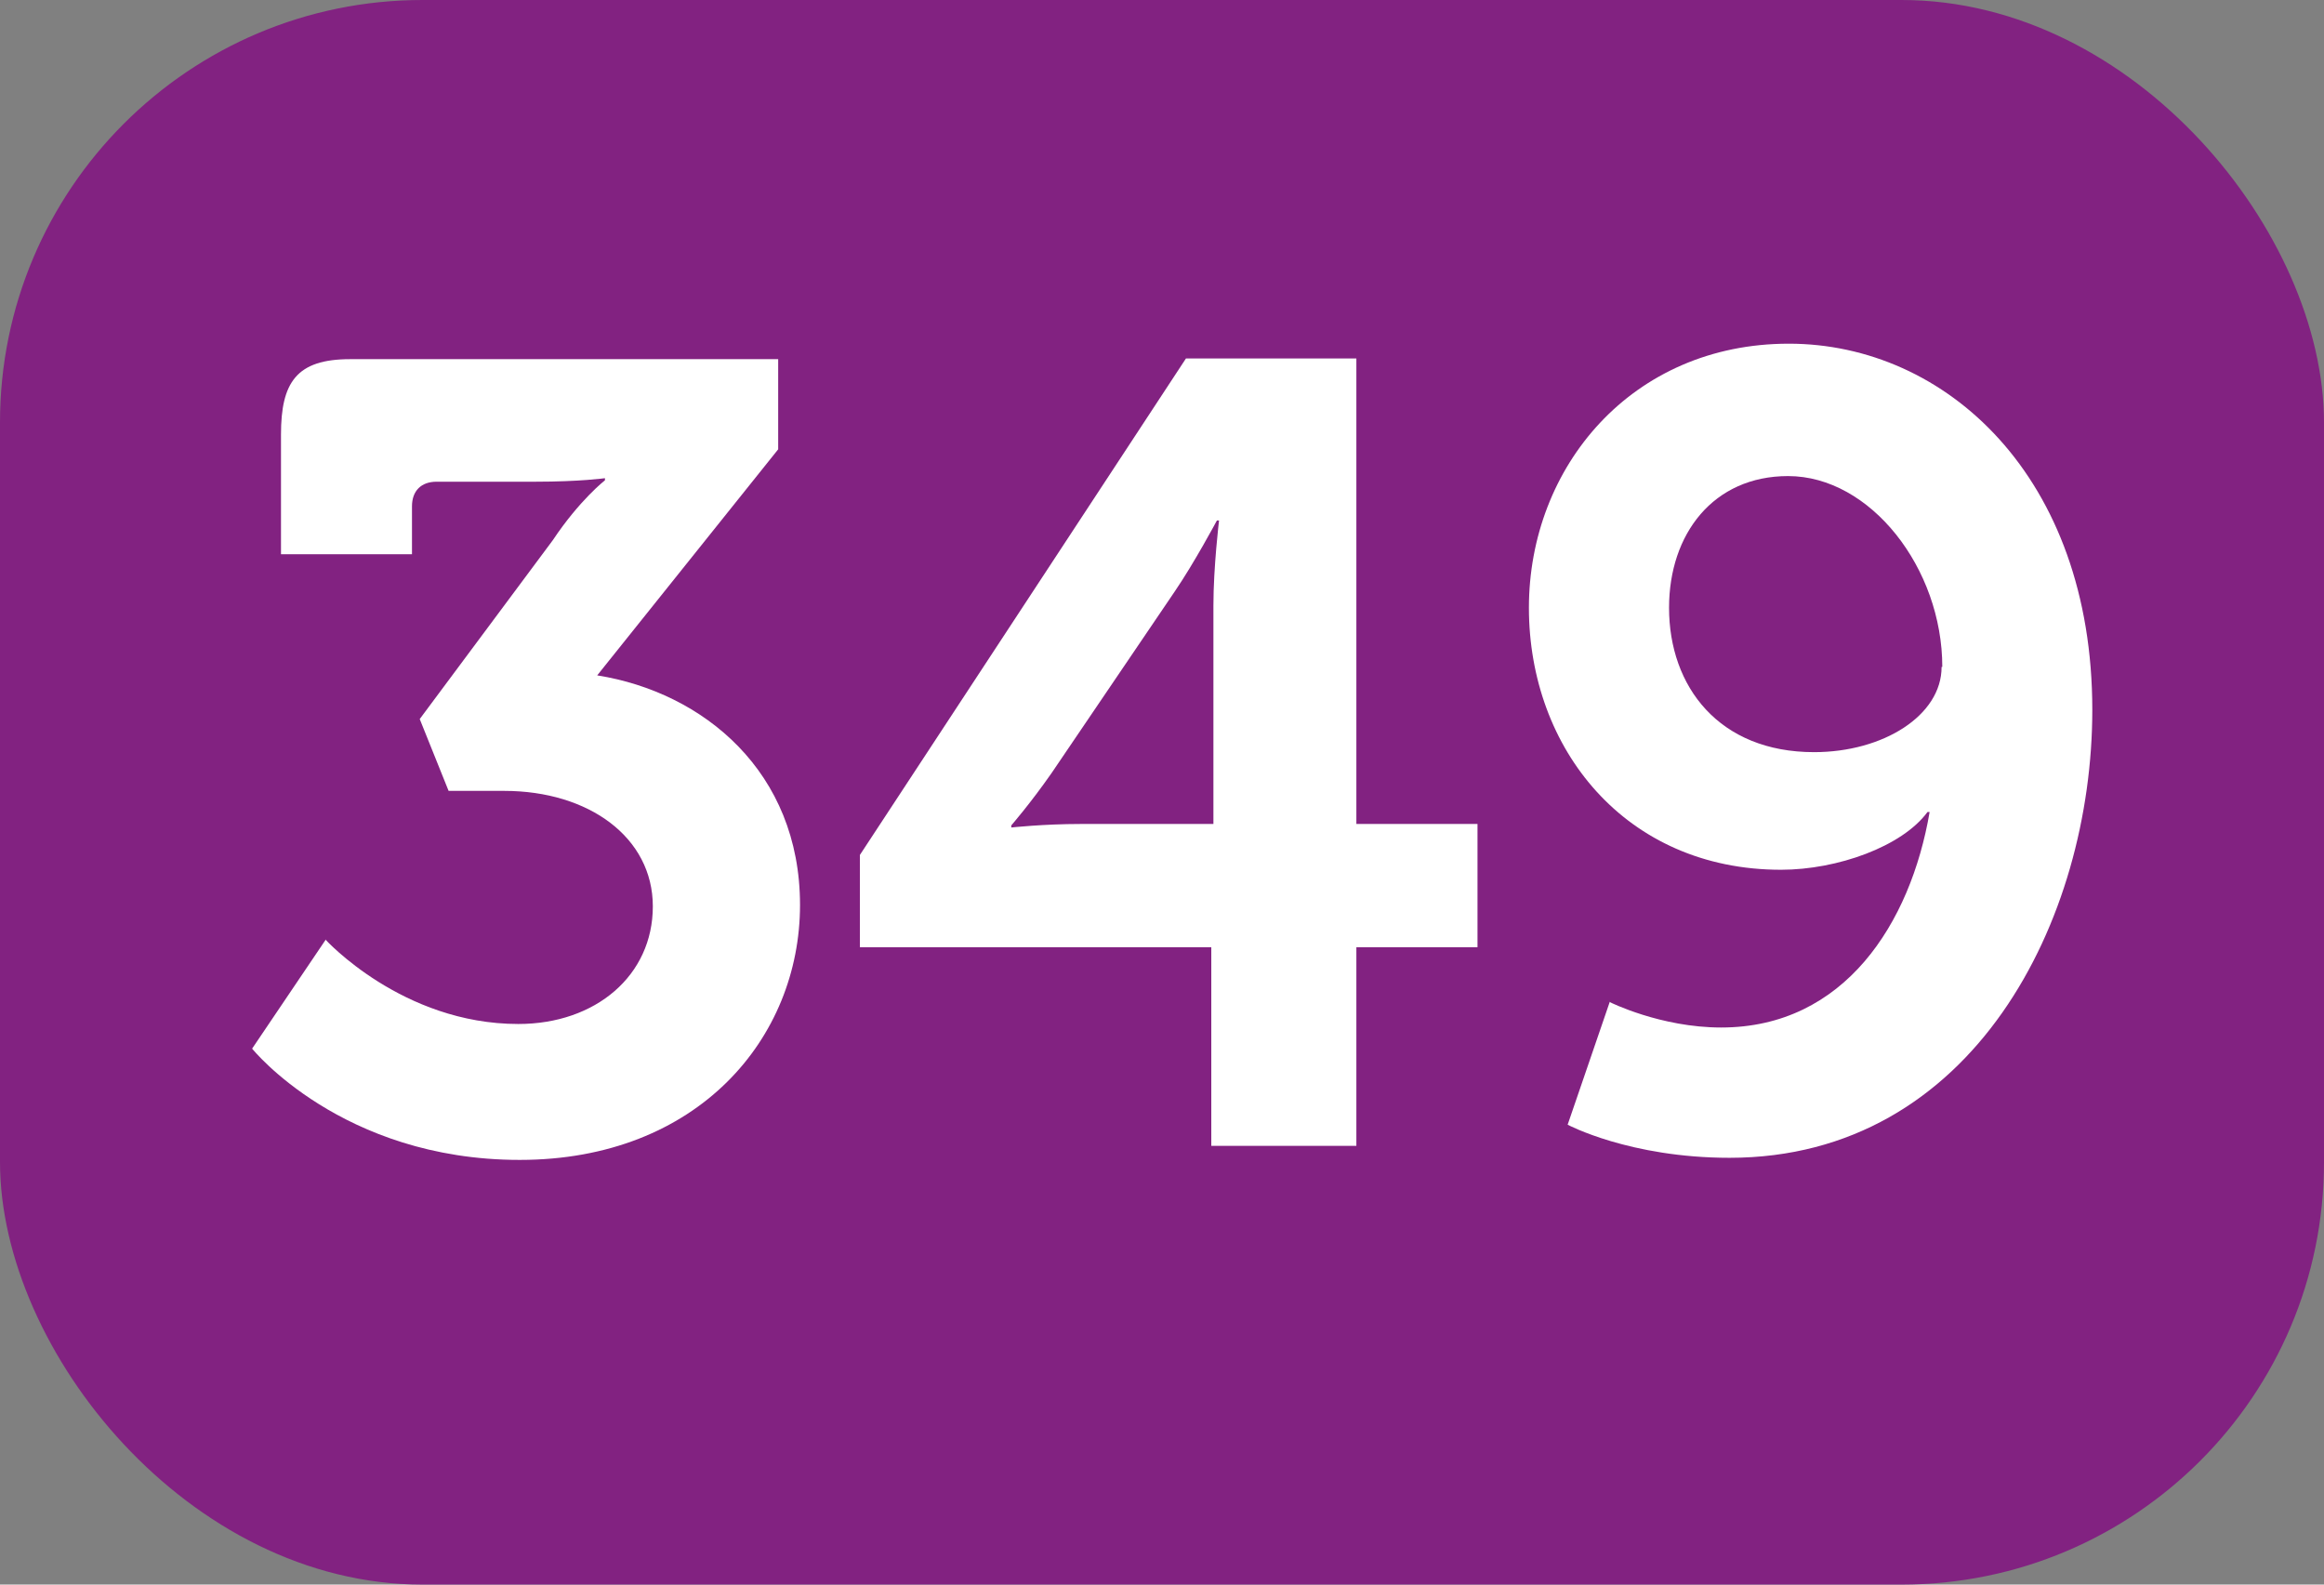
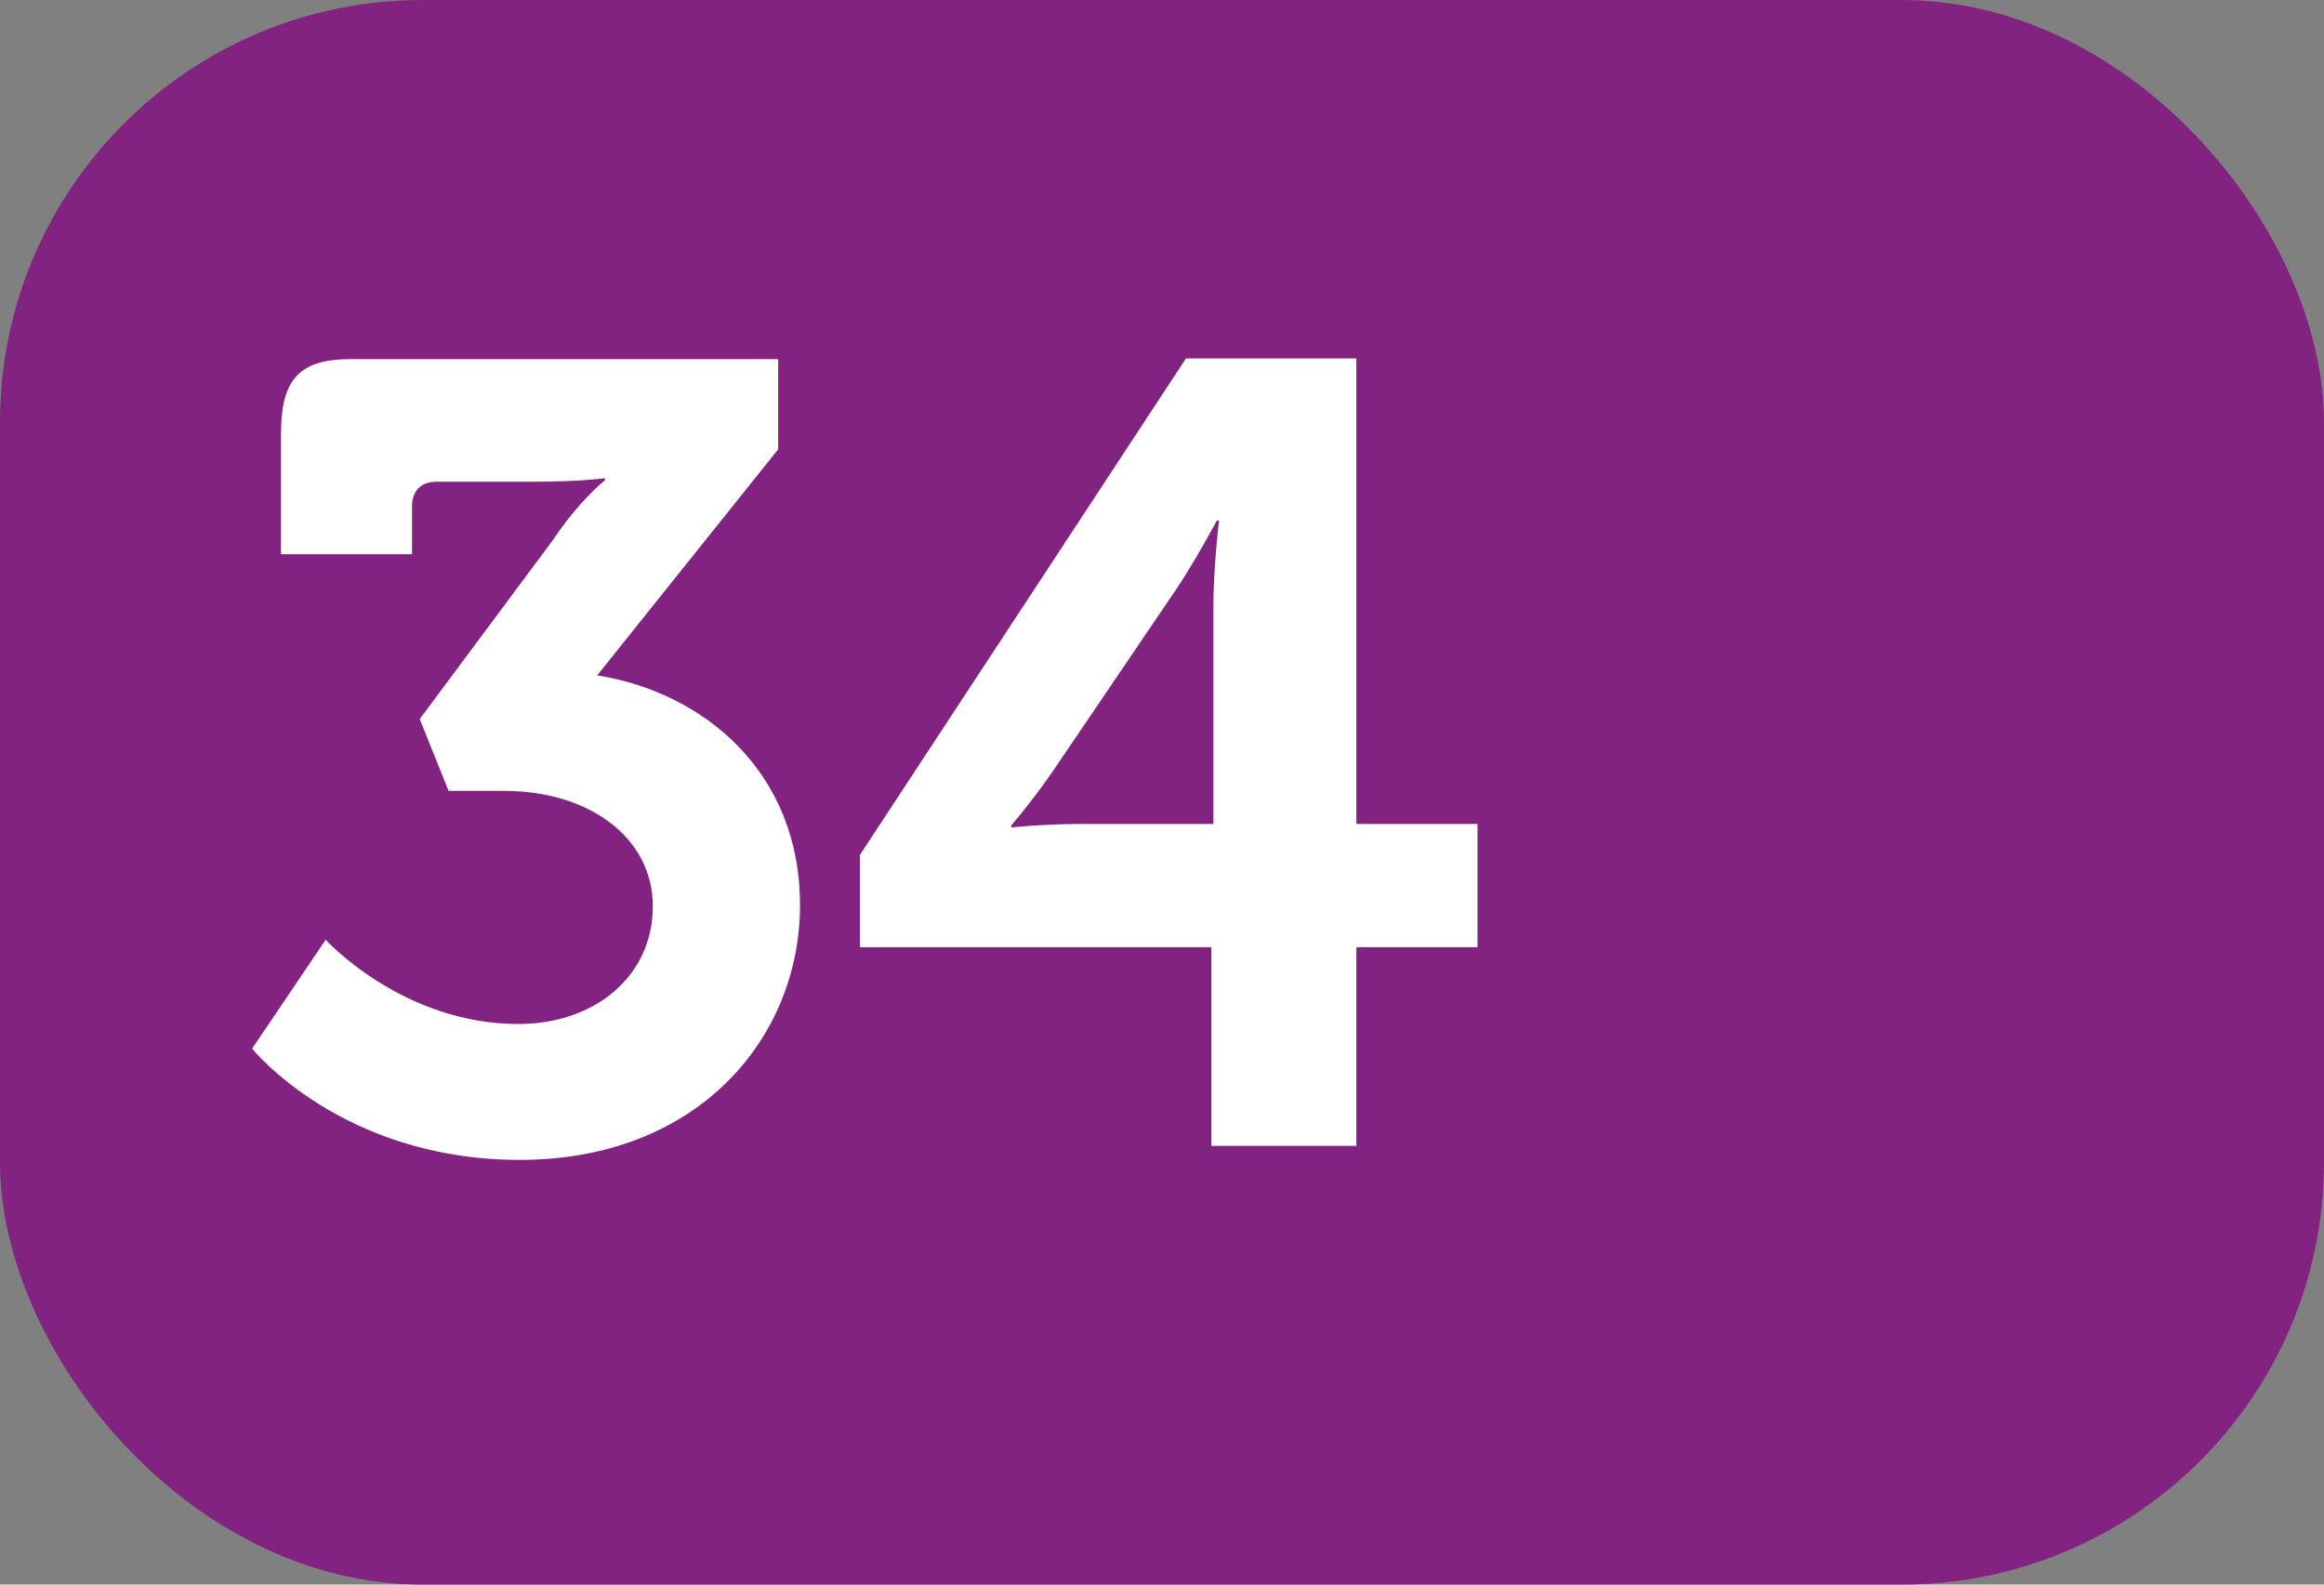
<svg xmlns="http://www.w3.org/2000/svg" id="a" viewBox="0 0 33 22.5">
  <rect x="0" y="0" width="33" height="22.5" fill="#808080" stroke="none" />
  <defs>
    <style>.b{fill:#fff;}.c{fill:#822281;}</style>
  </defs>
  <rect class="c" width="33" height="22.5" rx="6" ry="6" />
  <path class="b" d="M4.62,13.34s1.09,1.2,2.74,1.2c1.1,0,1.91-.69,1.91-1.67s-.91-1.64-2.11-1.64h-.79l-.41-1.02,1.89-2.54c.38-.57,.74-.85,.74-.85v-.03s-.35,.05-.99,.05h-1.4c-.22,0-.35,.13-.35,.35v.68h-1.86v-1.7c0-.74,.22-1.07,.98-1.07h6.08v1.28l-2.57,3.21c1.51,.24,2.88,1.37,2.88,3.26s-1.45,3.62-3.98,3.62-3.8-1.58-3.8-1.58l1.04-1.54Z" />
  <path class="b" d="M12.21,12.14l4.63-7.05h2.42v6.61h1.72v1.75h-1.72v2.82h-2.06v-2.82h-4.99v-1.31Zm5.02-3.54c0-.55,.08-1.21,.08-1.21h-.03s-.32,.6-.6,1.01l-1.75,2.58c-.3,.43-.57,.74-.57,.74v.03s.46-.05,.98-.05h1.89v-3.1Z" />
-   <path class="b" d="M22.86,14.23s.72,.36,1.58,.36c1.75,0,2.69-1.48,2.96-3.06h-.03c-.36,.49-1.28,.82-2.08,.82-2.21,0-3.58-1.72-3.58-3.72s1.46-3.75,3.69-3.75,4.31,1.89,4.31,5.2c0,2.98-1.69,6.36-5.15,6.36-1.42,0-2.3-.47-2.3-.47l.6-1.75Zm4.72-4.76c0-1.4-1.02-2.71-2.19-2.71-1.06,0-1.69,.82-1.69,1.87,0,1.12,.71,2.05,2.06,2.05,.98,0,1.81-.52,1.81-1.21Z" />
</svg>